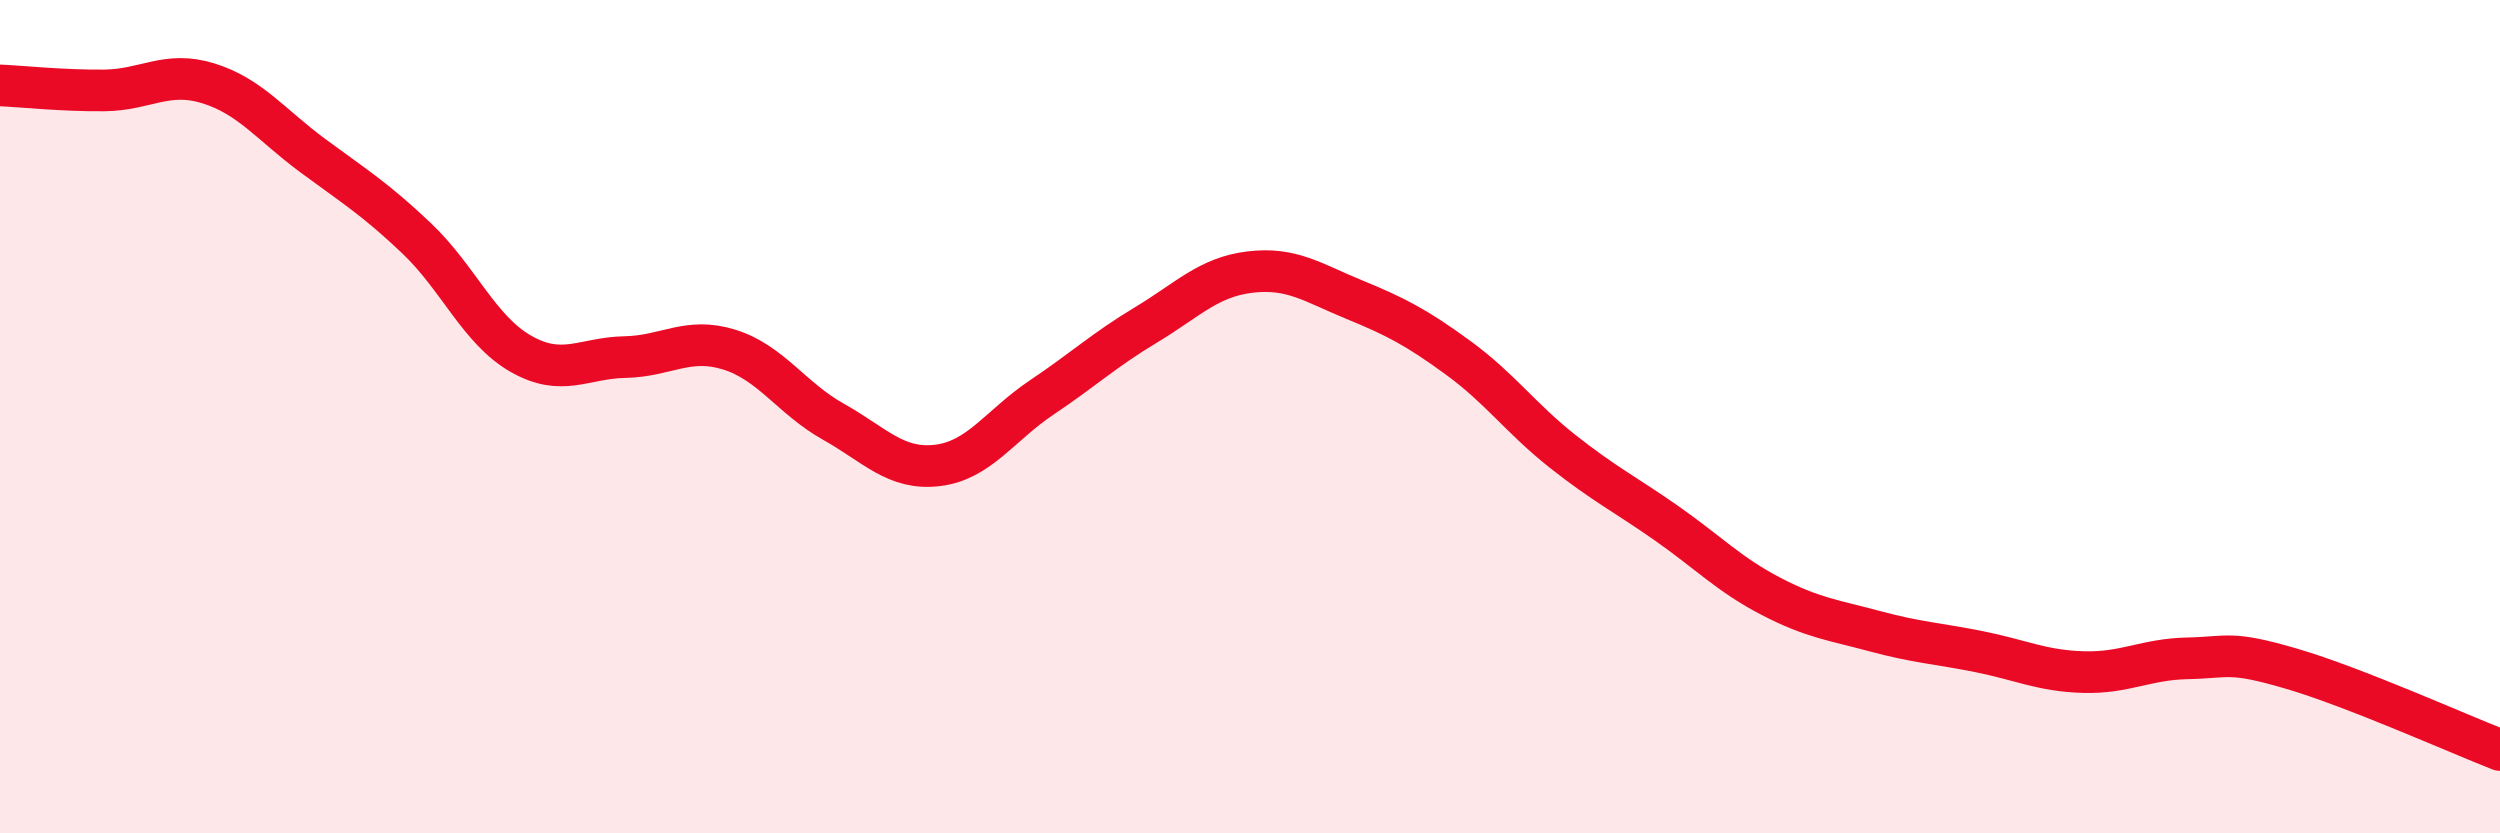
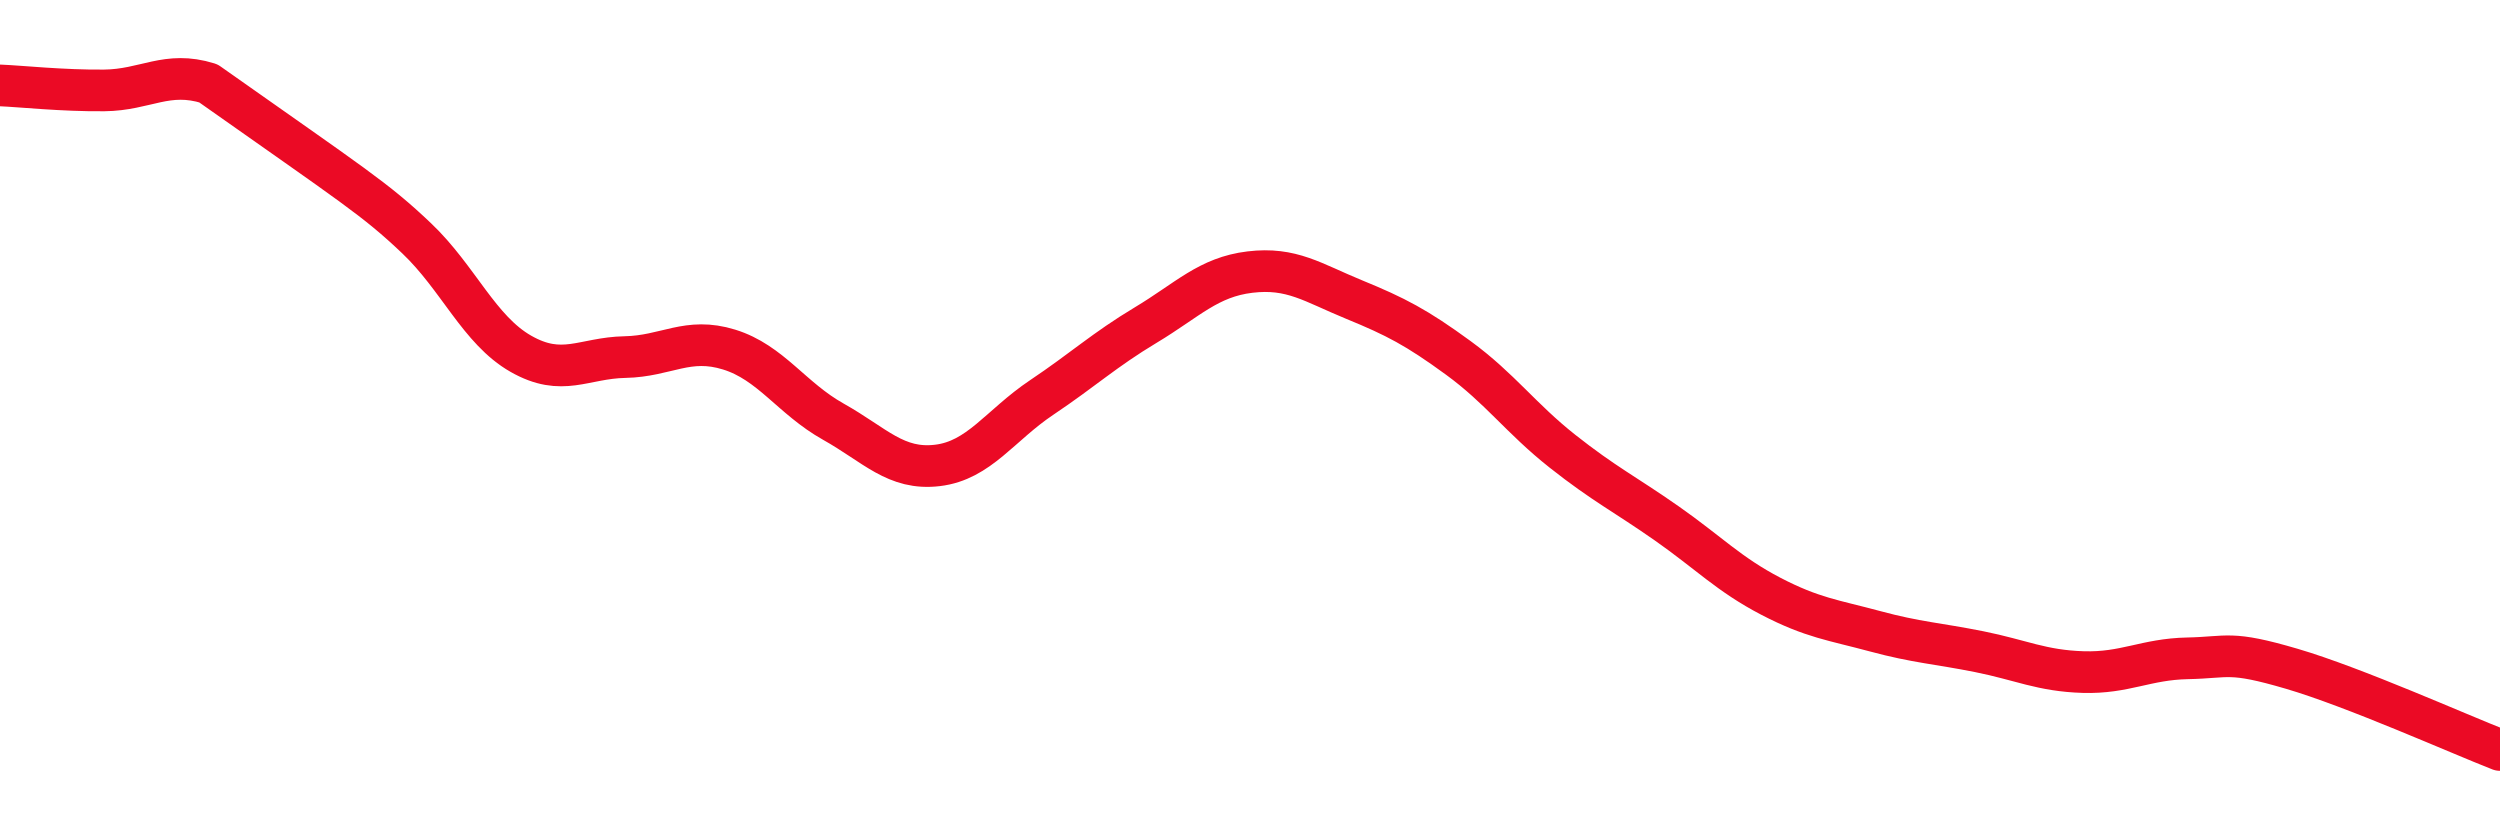
<svg xmlns="http://www.w3.org/2000/svg" width="60" height="20" viewBox="0 0 60 20">
-   <path d="M 0,2.05 C 0.5,2.07 1.5,2.18 2.5,2.17 C 3.5,2.16 4,1.69 5,2 C 6,2.31 6.5,2.99 7.5,3.73 C 8.5,4.47 9,4.77 10,5.72 C 11,6.67 11.5,7.92 12.5,8.49 C 13.5,9.06 14,8.59 15,8.57 C 16,8.55 16.5,8.08 17.5,8.39 C 18.5,8.7 19,9.56 20,10.12 C 21,10.68 21.5,11.29 22.5,11.17 C 23.5,11.05 24,10.21 25,9.54 C 26,8.87 26.5,8.4 27.5,7.8 C 28.5,7.2 29,6.65 30,6.53 C 31,6.41 31.5,6.78 32.5,7.19 C 33.5,7.6 34,7.86 35,8.59 C 36,9.32 36.5,10.04 37.5,10.83 C 38.5,11.62 39,11.86 40,12.56 C 41,13.26 41.5,13.79 42.5,14.31 C 43.5,14.83 44,14.88 45,15.15 C 46,15.42 46.5,15.44 47.5,15.64 C 48.5,15.84 49,16.1 50,16.13 C 51,16.16 51.5,15.82 52.5,15.8 C 53.5,15.78 53.5,15.61 55,16.05 C 56.5,16.49 59,17.61 60,18L60 20L0 20Z" fill="#EB0A25" opacity="0.1" stroke-linecap="round" stroke-linejoin="round" />
-   <path d="M 0,2.05 C 0.5,2.07 1.5,2.18 2.5,2.17 C 3.5,2.16 4,1.69 5,2 C 6,2.31 6.5,2.99 7.5,3.73 C 8.5,4.47 9,4.77 10,5.72 C 11,6.67 11.5,7.92 12.5,8.49 C 13.5,9.06 14,8.59 15,8.57 C 16,8.55 16.5,8.08 17.5,8.39 C 18.5,8.7 19,9.56 20,10.12 C 21,10.68 21.5,11.29 22.5,11.17 C 23.5,11.05 24,10.21 25,9.54 C 26,8.87 26.5,8.4 27.5,7.8 C 28.5,7.2 29,6.65 30,6.53 C 31,6.41 31.5,6.78 32.5,7.19 C 33.5,7.6 34,7.86 35,8.59 C 36,9.32 36.5,10.04 37.5,10.83 C 38.5,11.62 39,11.86 40,12.56 C 41,13.26 41.5,13.79 42.5,14.31 C 43.5,14.83 44,14.88 45,15.15 C 46,15.42 46.5,15.44 47.5,15.64 C 48.5,15.84 49,16.1 50,16.13 C 51,16.16 51.5,15.82 52.5,15.8 C 53.5,15.78 53.5,15.61 55,16.05 C 56.5,16.49 59,17.61 60,18" stroke="#EB0A25" stroke-width="1" fill="none" stroke-linecap="round" stroke-linejoin="round" />
+   <path d="M 0,2.05 C 0.5,2.07 1.5,2.18 2.5,2.17 C 3.5,2.16 4,1.69 5,2 C 8.5,4.47 9,4.77 10,5.72 C 11,6.67 11.5,7.92 12.5,8.49 C 13.5,9.06 14,8.59 15,8.57 C 16,8.55 16.5,8.08 17.5,8.39 C 18.5,8.7 19,9.56 20,10.12 C 21,10.68 21.5,11.29 22.5,11.17 C 23.5,11.05 24,10.21 25,9.54 C 26,8.87 26.5,8.4 27.5,7.8 C 28.5,7.2 29,6.65 30,6.53 C 31,6.41 31.5,6.78 32.5,7.19 C 33.5,7.6 34,7.86 35,8.59 C 36,9.32 36.5,10.04 37.5,10.83 C 38.5,11.62 39,11.86 40,12.56 C 41,13.26 41.5,13.79 42.5,14.31 C 43.5,14.83 44,14.88 45,15.15 C 46,15.42 46.5,15.44 47.5,15.64 C 48.5,15.84 49,16.1 50,16.13 C 51,16.16 51.5,15.82 52.5,15.8 C 53.5,15.78 53.5,15.61 55,16.05 C 56.5,16.49 59,17.61 60,18" stroke="#EB0A25" stroke-width="1" fill="none" stroke-linecap="round" stroke-linejoin="round" />
</svg>